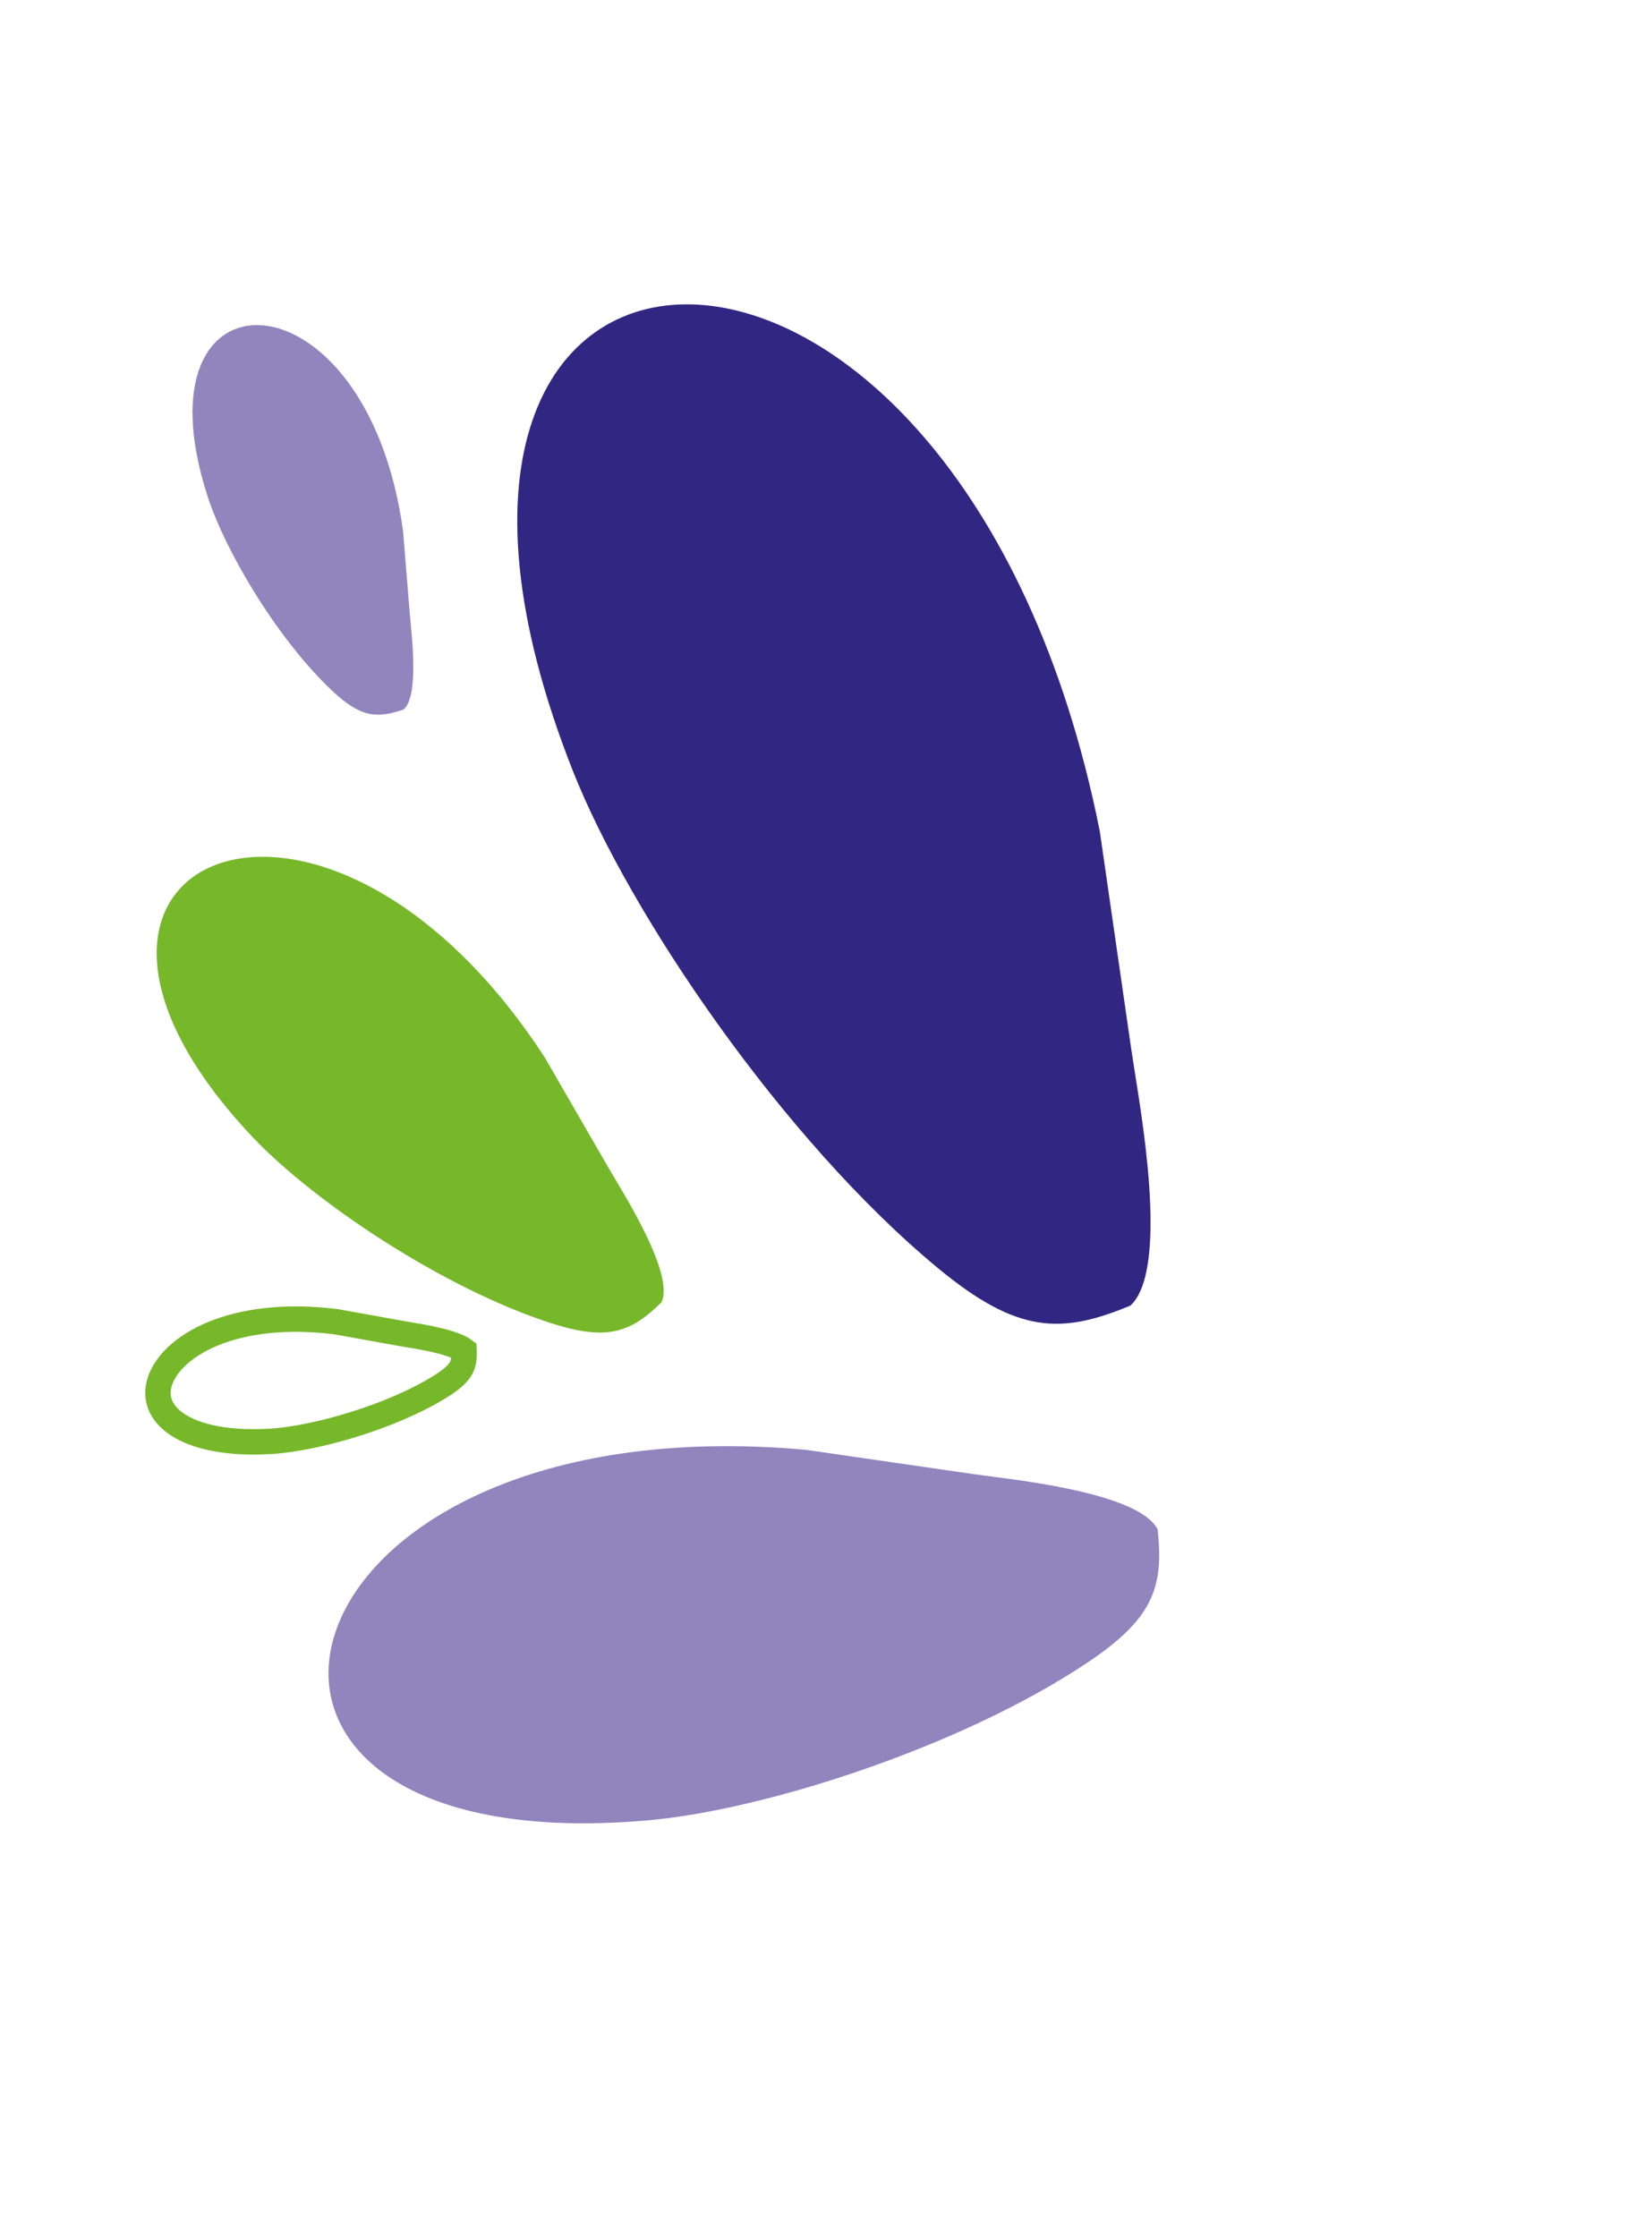
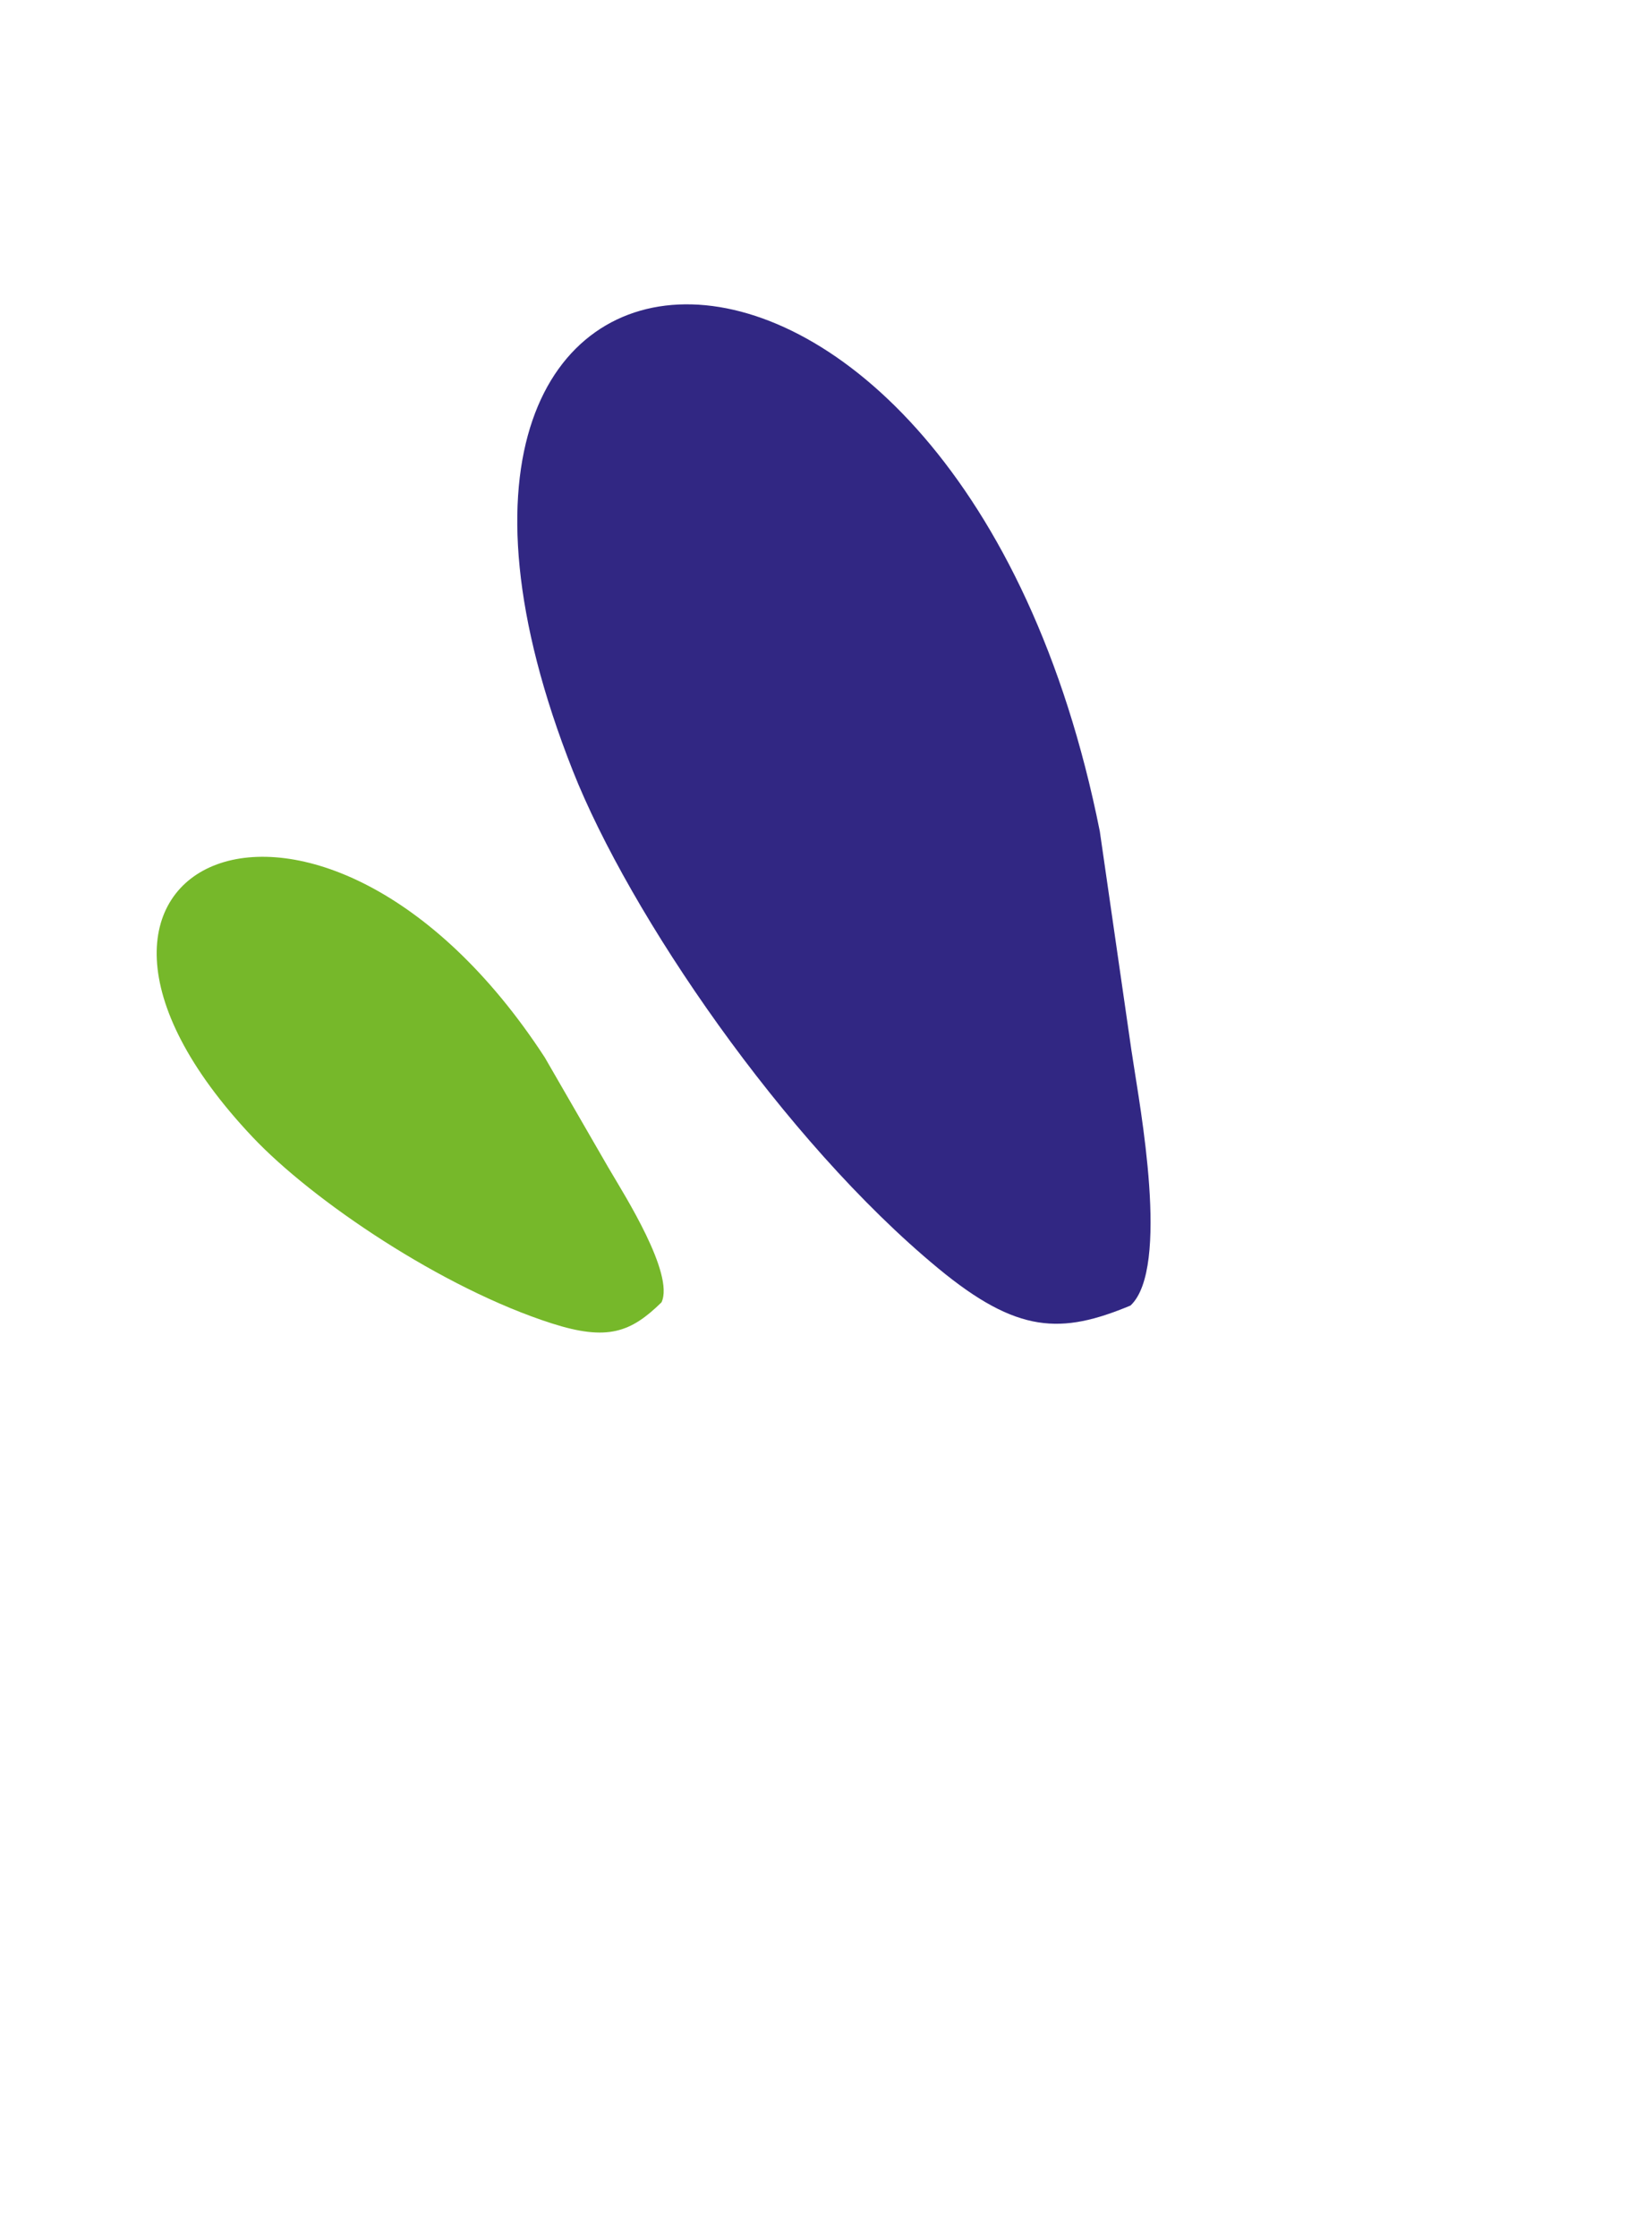
<svg xmlns="http://www.w3.org/2000/svg" width="130" height="176" viewBox="0 0 130 176" fill="none">
-   <path fill-rule="evenodd" clip-rule="evenodd" d="M85.724 130.721C90.806 127.294 91.578 124.799 91.098 120.346C89.636 117.424 79.704 116.427 77.157 116.064C76.966 116.034 76.691 116.002 76.501 115.976L63.433 114.082C20.556 110.194 11.591 146.752 51.05 143.229C60.184 142.416 75.772 137.433 85.724 130.721Z" fill="#9185BE" />
  <path fill-rule="evenodd" clip-rule="evenodd" d="M43.419 104.132C47.813 105.54 49.647 104.833 52.056 102.475C53.102 100.249 49.063 93.913 48.092 92.239C48.02 92.112 47.911 91.935 47.838 91.81L42.868 83.203C25.189 56.045 -0.598 67.78 19.869 89.463C24.606 94.484 34.814 101.377 43.419 104.132Z" fill="#76B82A" />
-   <path fill-rule="evenodd" clip-rule="evenodd" d="M26.174 54.386C28.381 56.453 29.665 56.55 31.754 55.829C32.998 54.805 32.385 49.919 32.28 48.655C32.273 48.56 32.258 48.424 32.25 48.33L31.723 41.838C28.877 20.794 10.313 20.505 16.347 39.09C17.742 43.392 21.852 50.339 26.174 54.386Z" fill="#9185BE" />
-   <path d="M34.692 109.077L34.692 109.077C30.798 111.512 24.705 113.23 21.227 113.419L21.227 113.419C17.415 113.627 14.998 112.895 13.701 111.903C12.472 110.964 12.188 109.767 12.62 108.579C13.08 107.313 14.421 105.908 16.776 104.941C19.106 103.983 22.355 103.491 26.447 104.001L31.584 104.927L31.584 104.927L31.591 104.928C31.645 104.938 31.685 104.944 31.719 104.95C31.761 104.956 31.794 104.961 31.831 104.969L31.838 104.97L31.846 104.971C31.957 104.991 32.094 105.014 32.252 105.04C32.867 105.142 33.788 105.294 34.685 105.526C35.247 105.67 35.75 105.834 36.127 106.013C36.331 106.11 36.451 106.19 36.518 106.241C36.543 106.889 36.471 107.287 36.296 107.621C36.091 108.017 35.666 108.468 34.692 109.077Z" stroke="#76B82A" stroke-width="2" />
  <path fill-rule="evenodd" clip-rule="evenodd" d="M73.84 99.808C80.07 104.953 83.512 104.996 88.962 102.727C92.11 99.787 89.66 86.859 89.168 83.505C89.135 83.252 89.072 82.893 89.034 82.643L86.547 65.416C75.446 9.763 25.884 12.087 45.077 60.65C49.517 71.893 61.638 89.736 73.84 99.808Z" fill="#312783" />
</svg>